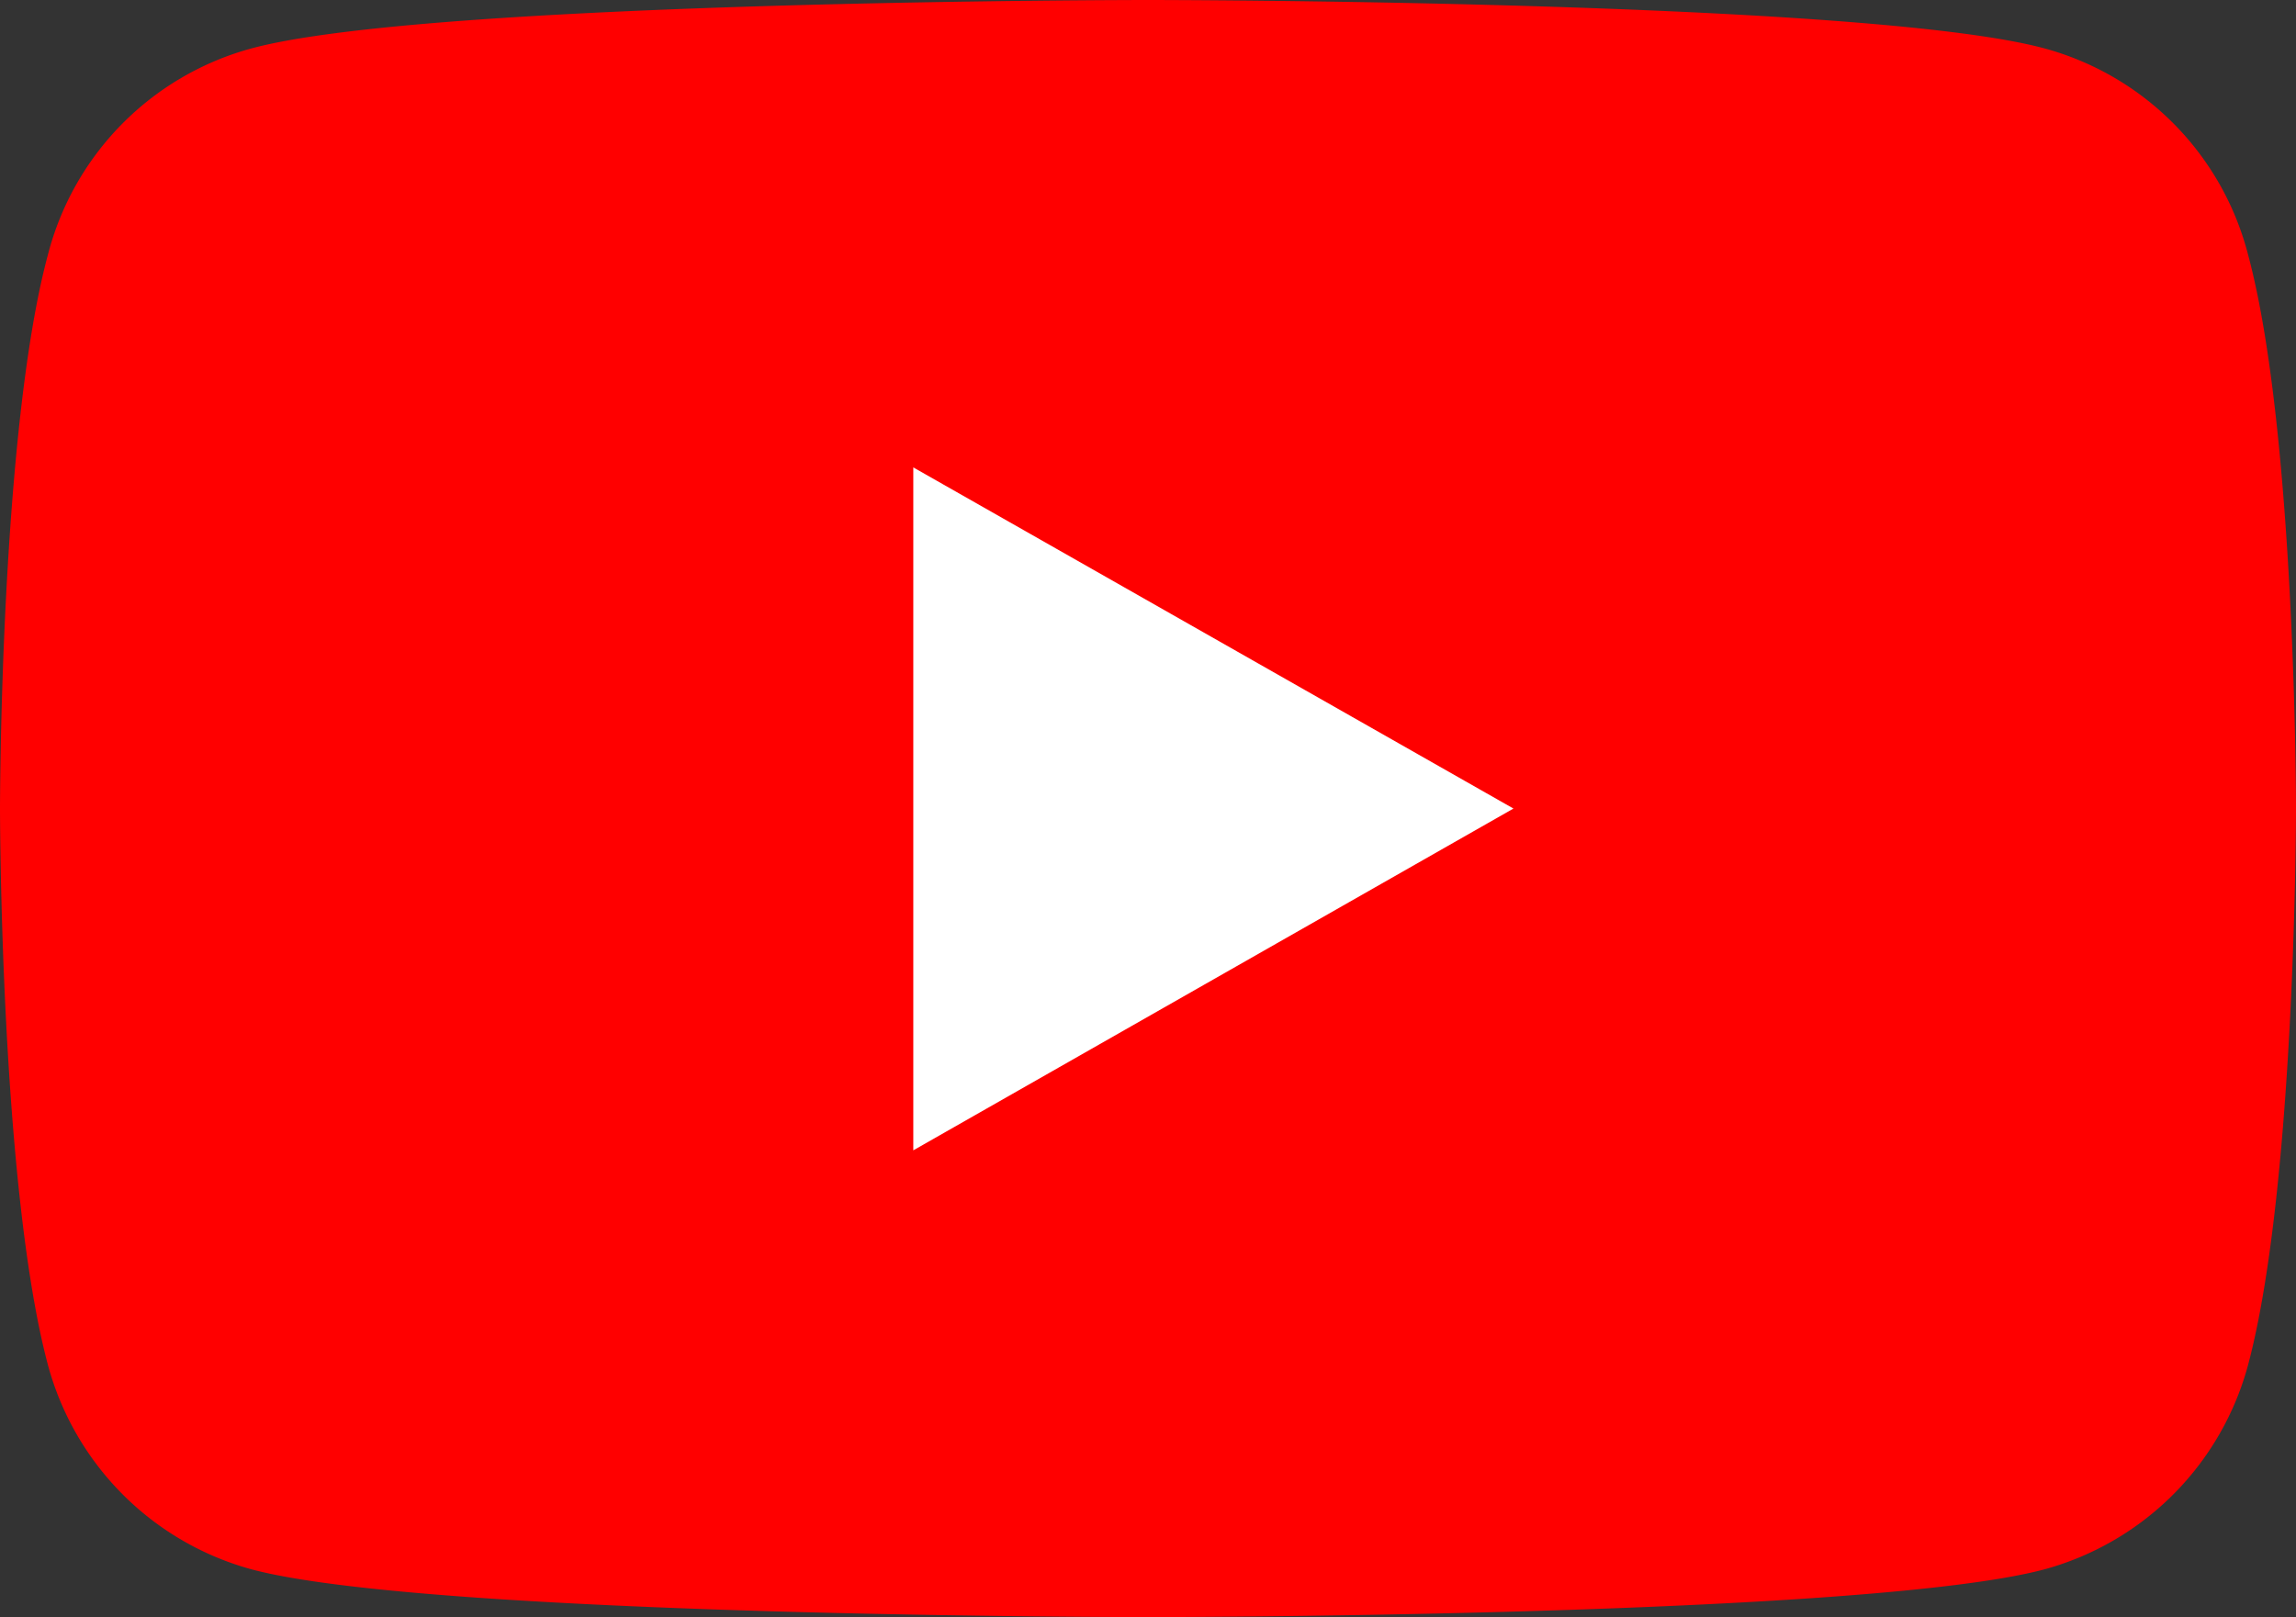
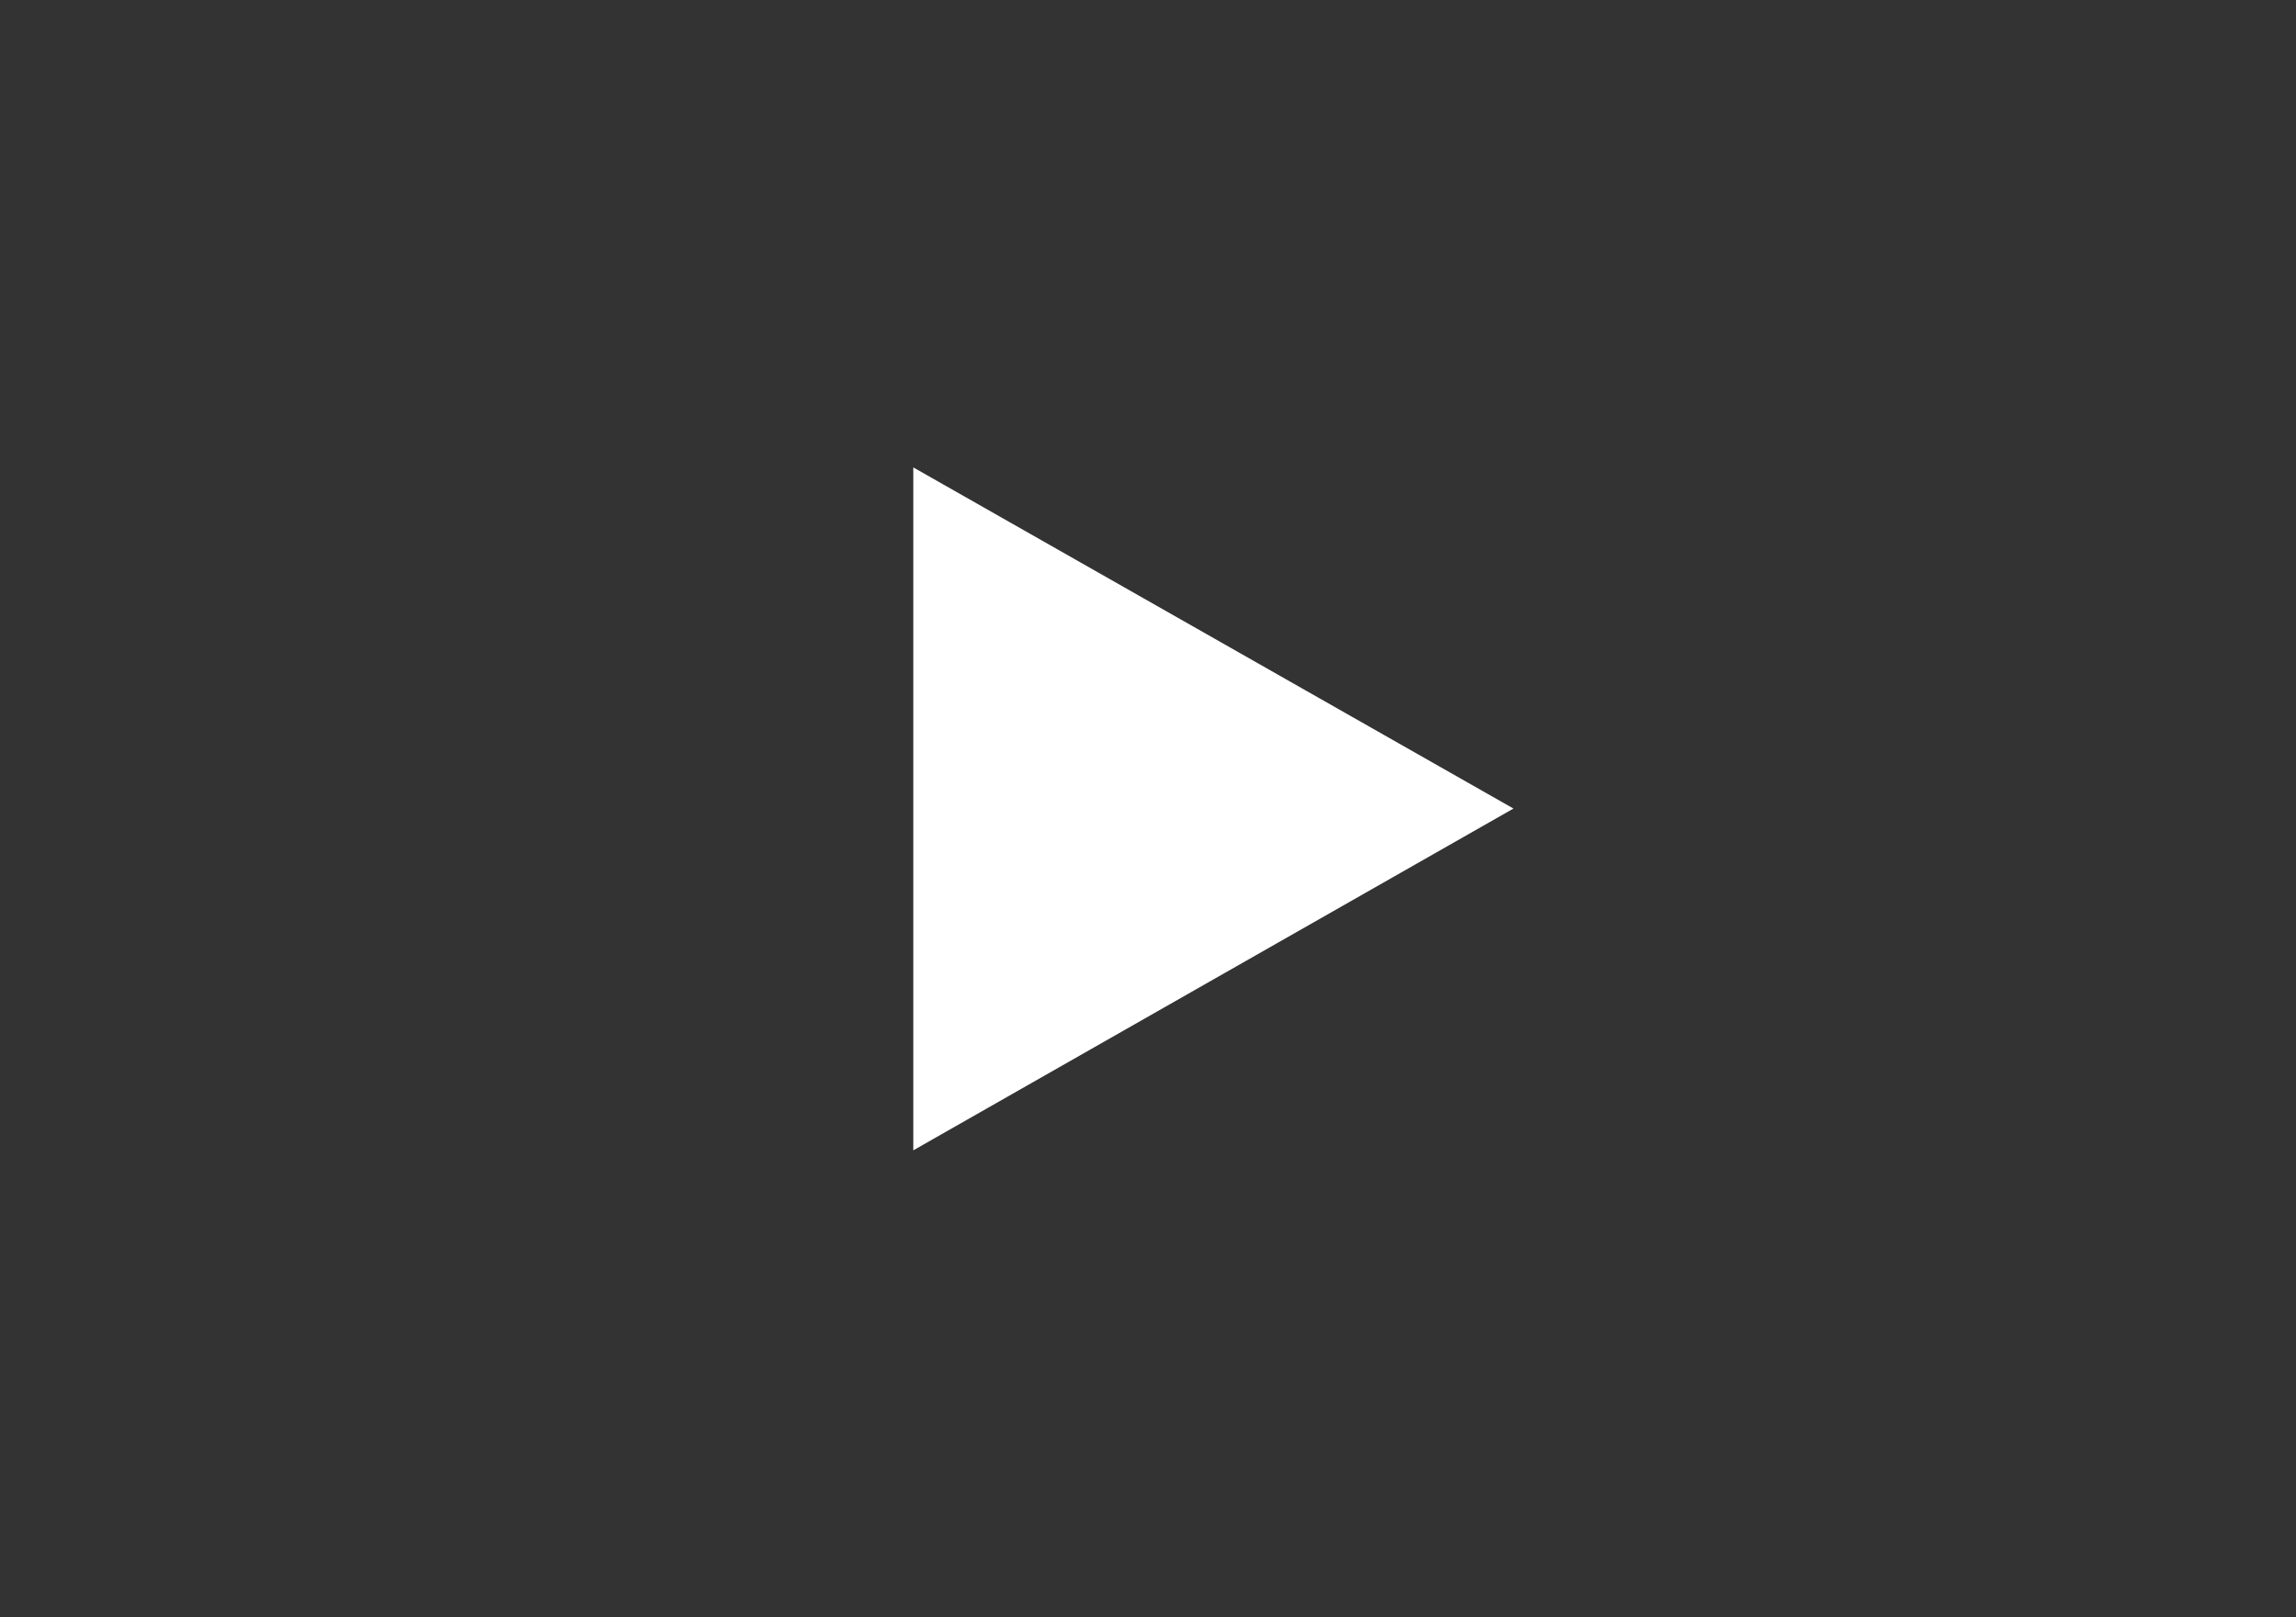
<svg xmlns="http://www.w3.org/2000/svg" viewBox="0 0 36 25.36">
  <rect x="0" y="0" width="36" height="25.36" fill="#333333" stroke="none" />
  <defs>
    <style>.cls-1{fill:red;}.cls-2{fill:#fff;}</style>
  </defs>
  <title>アセット 11</title>
  <g id="レイヤー_2" data-name="レイヤー 2">
    <g id="レイヤー_1-2" data-name="レイヤー 1">
-       <path class="cls-1" d="M35.25,4A4.52,4.52,0,0,0,32.06.76C29.26,0,18,0,18,0S6.74,0,3.94.76A4.52,4.52,0,0,0,.75,4C0,6.79,0,12.68,0,12.68s0,5.9.75,8.72a4.55,4.55,0,0,0,3.19,3.21c2.8.75,14.06.75,14.06.75s11.26,0,14.06-.75a4.55,4.55,0,0,0,3.19-3.21c.75-2.82.75-8.72.75-8.72S36,6.79,35.25,4Z" />
      <polygon class="cls-2" points="14.32 18.04 23.73 12.68 14.32 7.33 14.32 18.04" />
    </g>
  </g>
</svg>